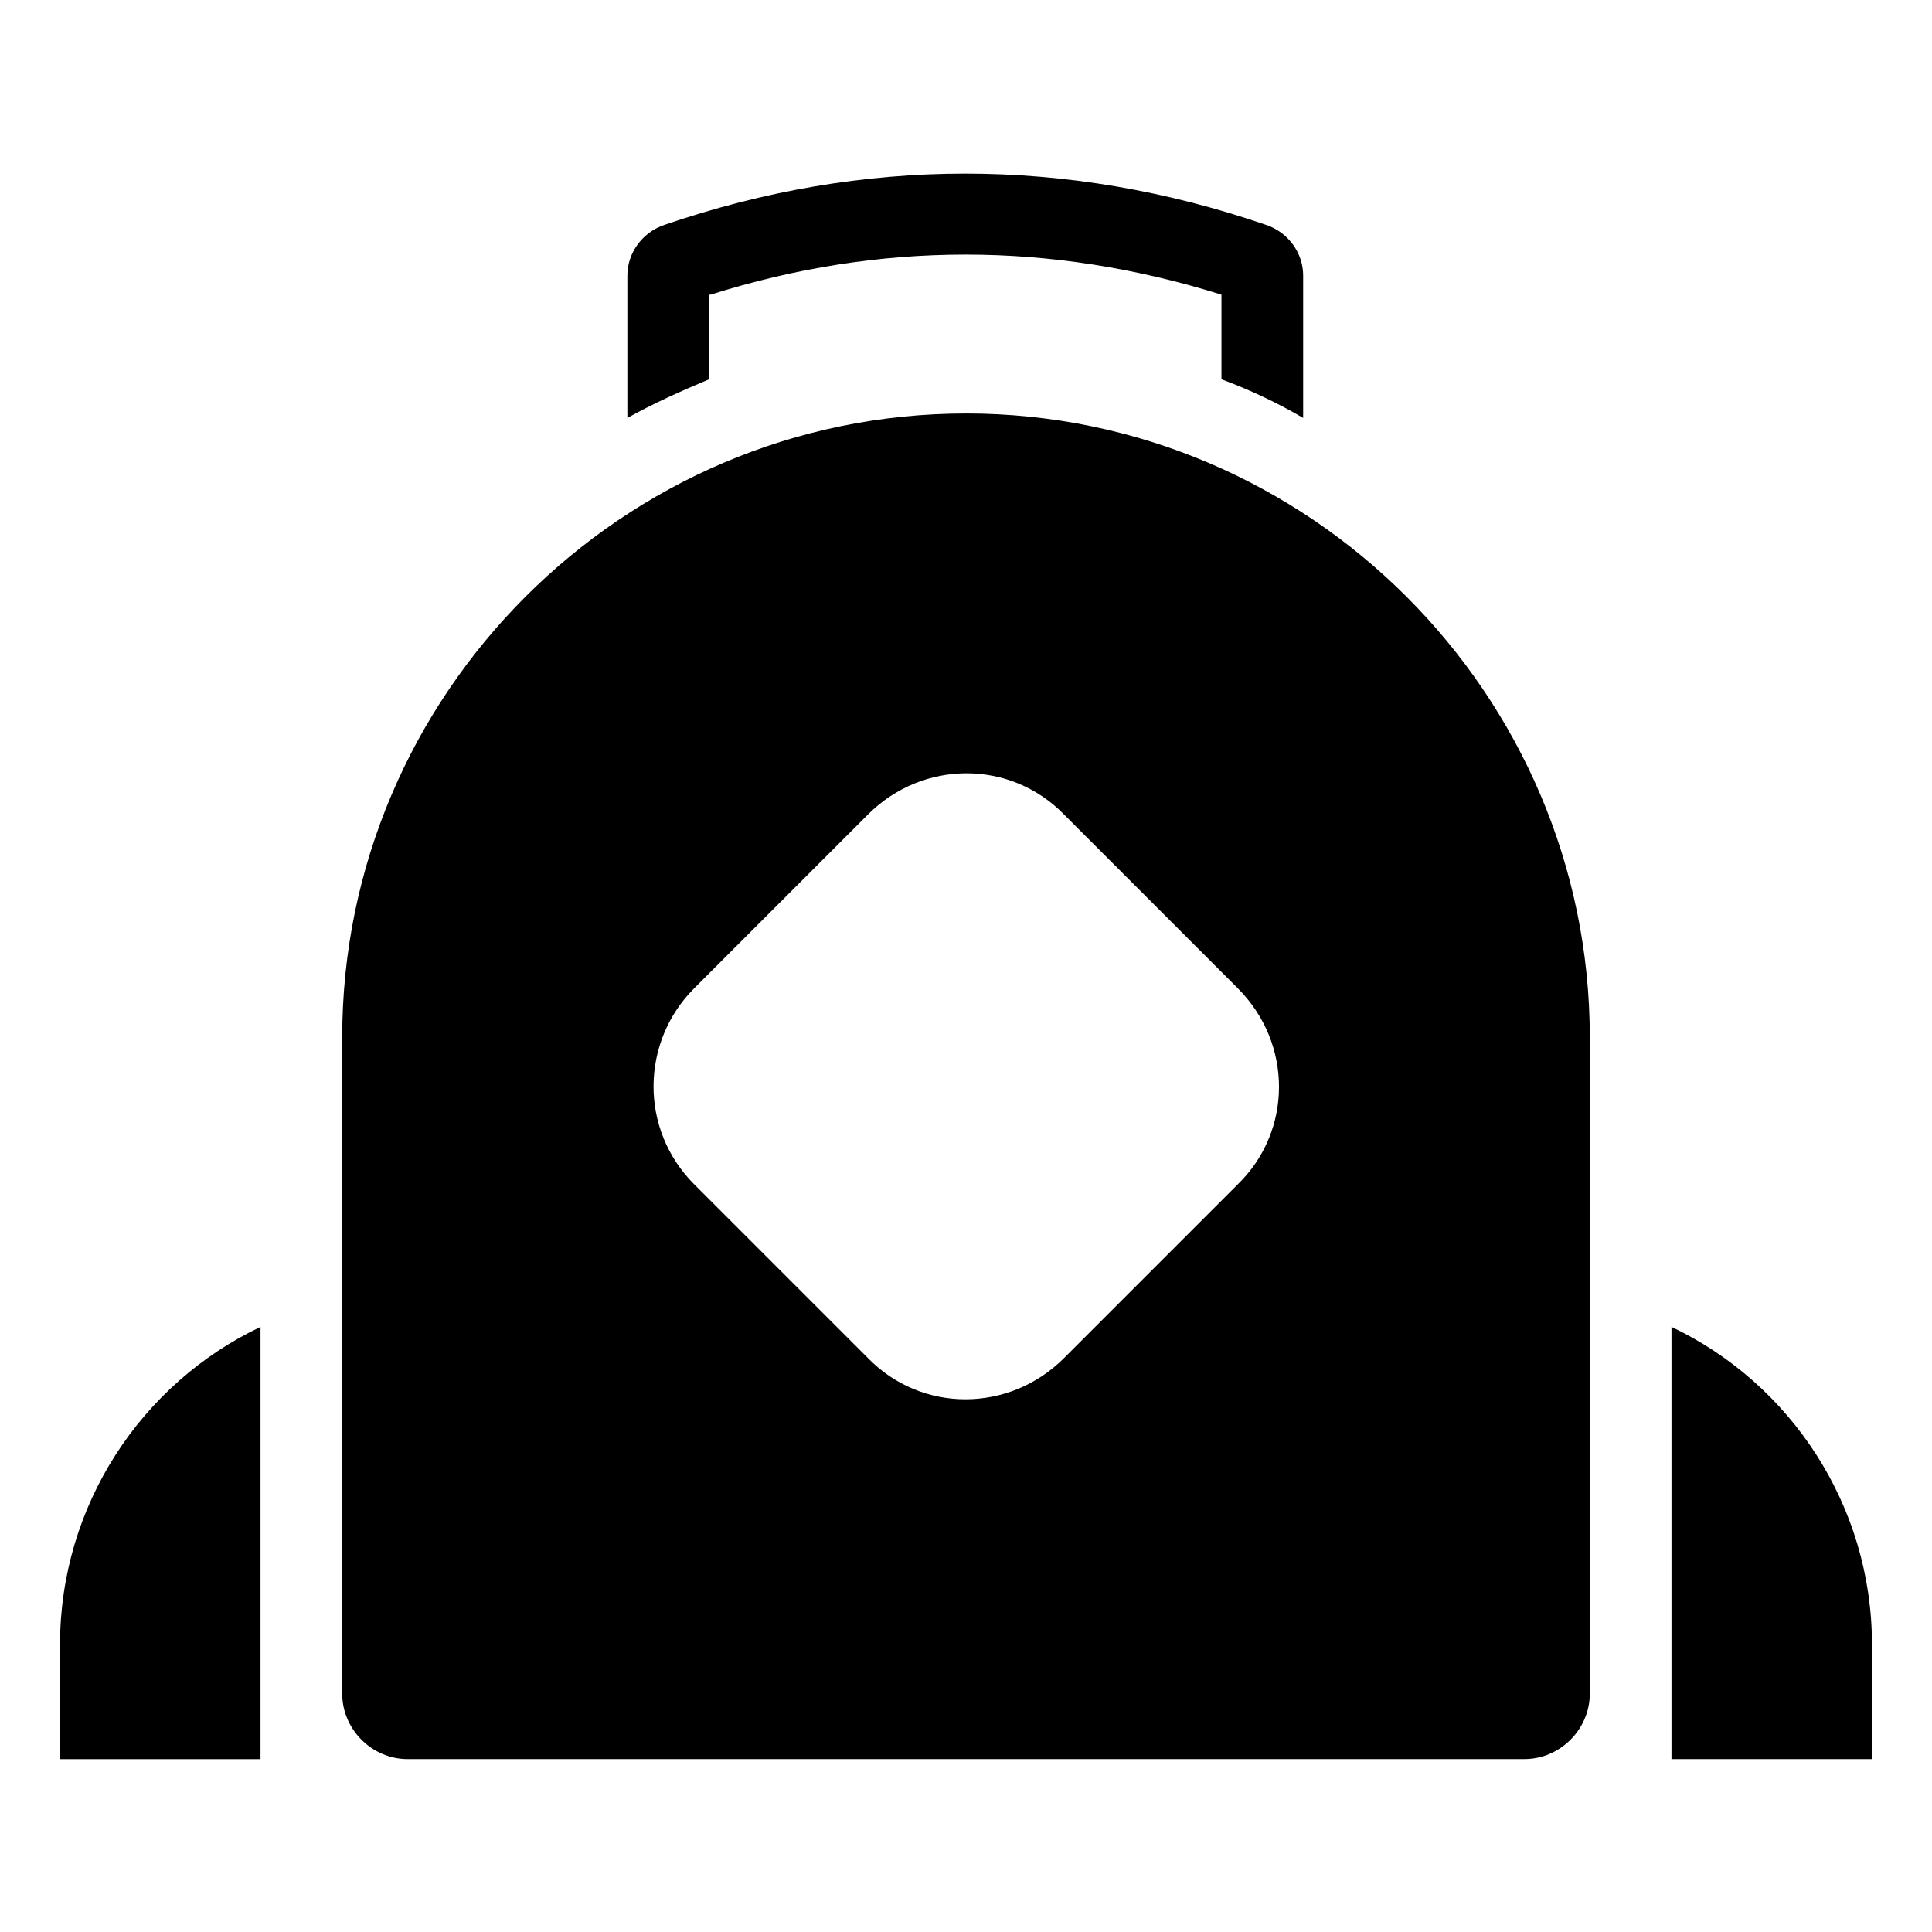
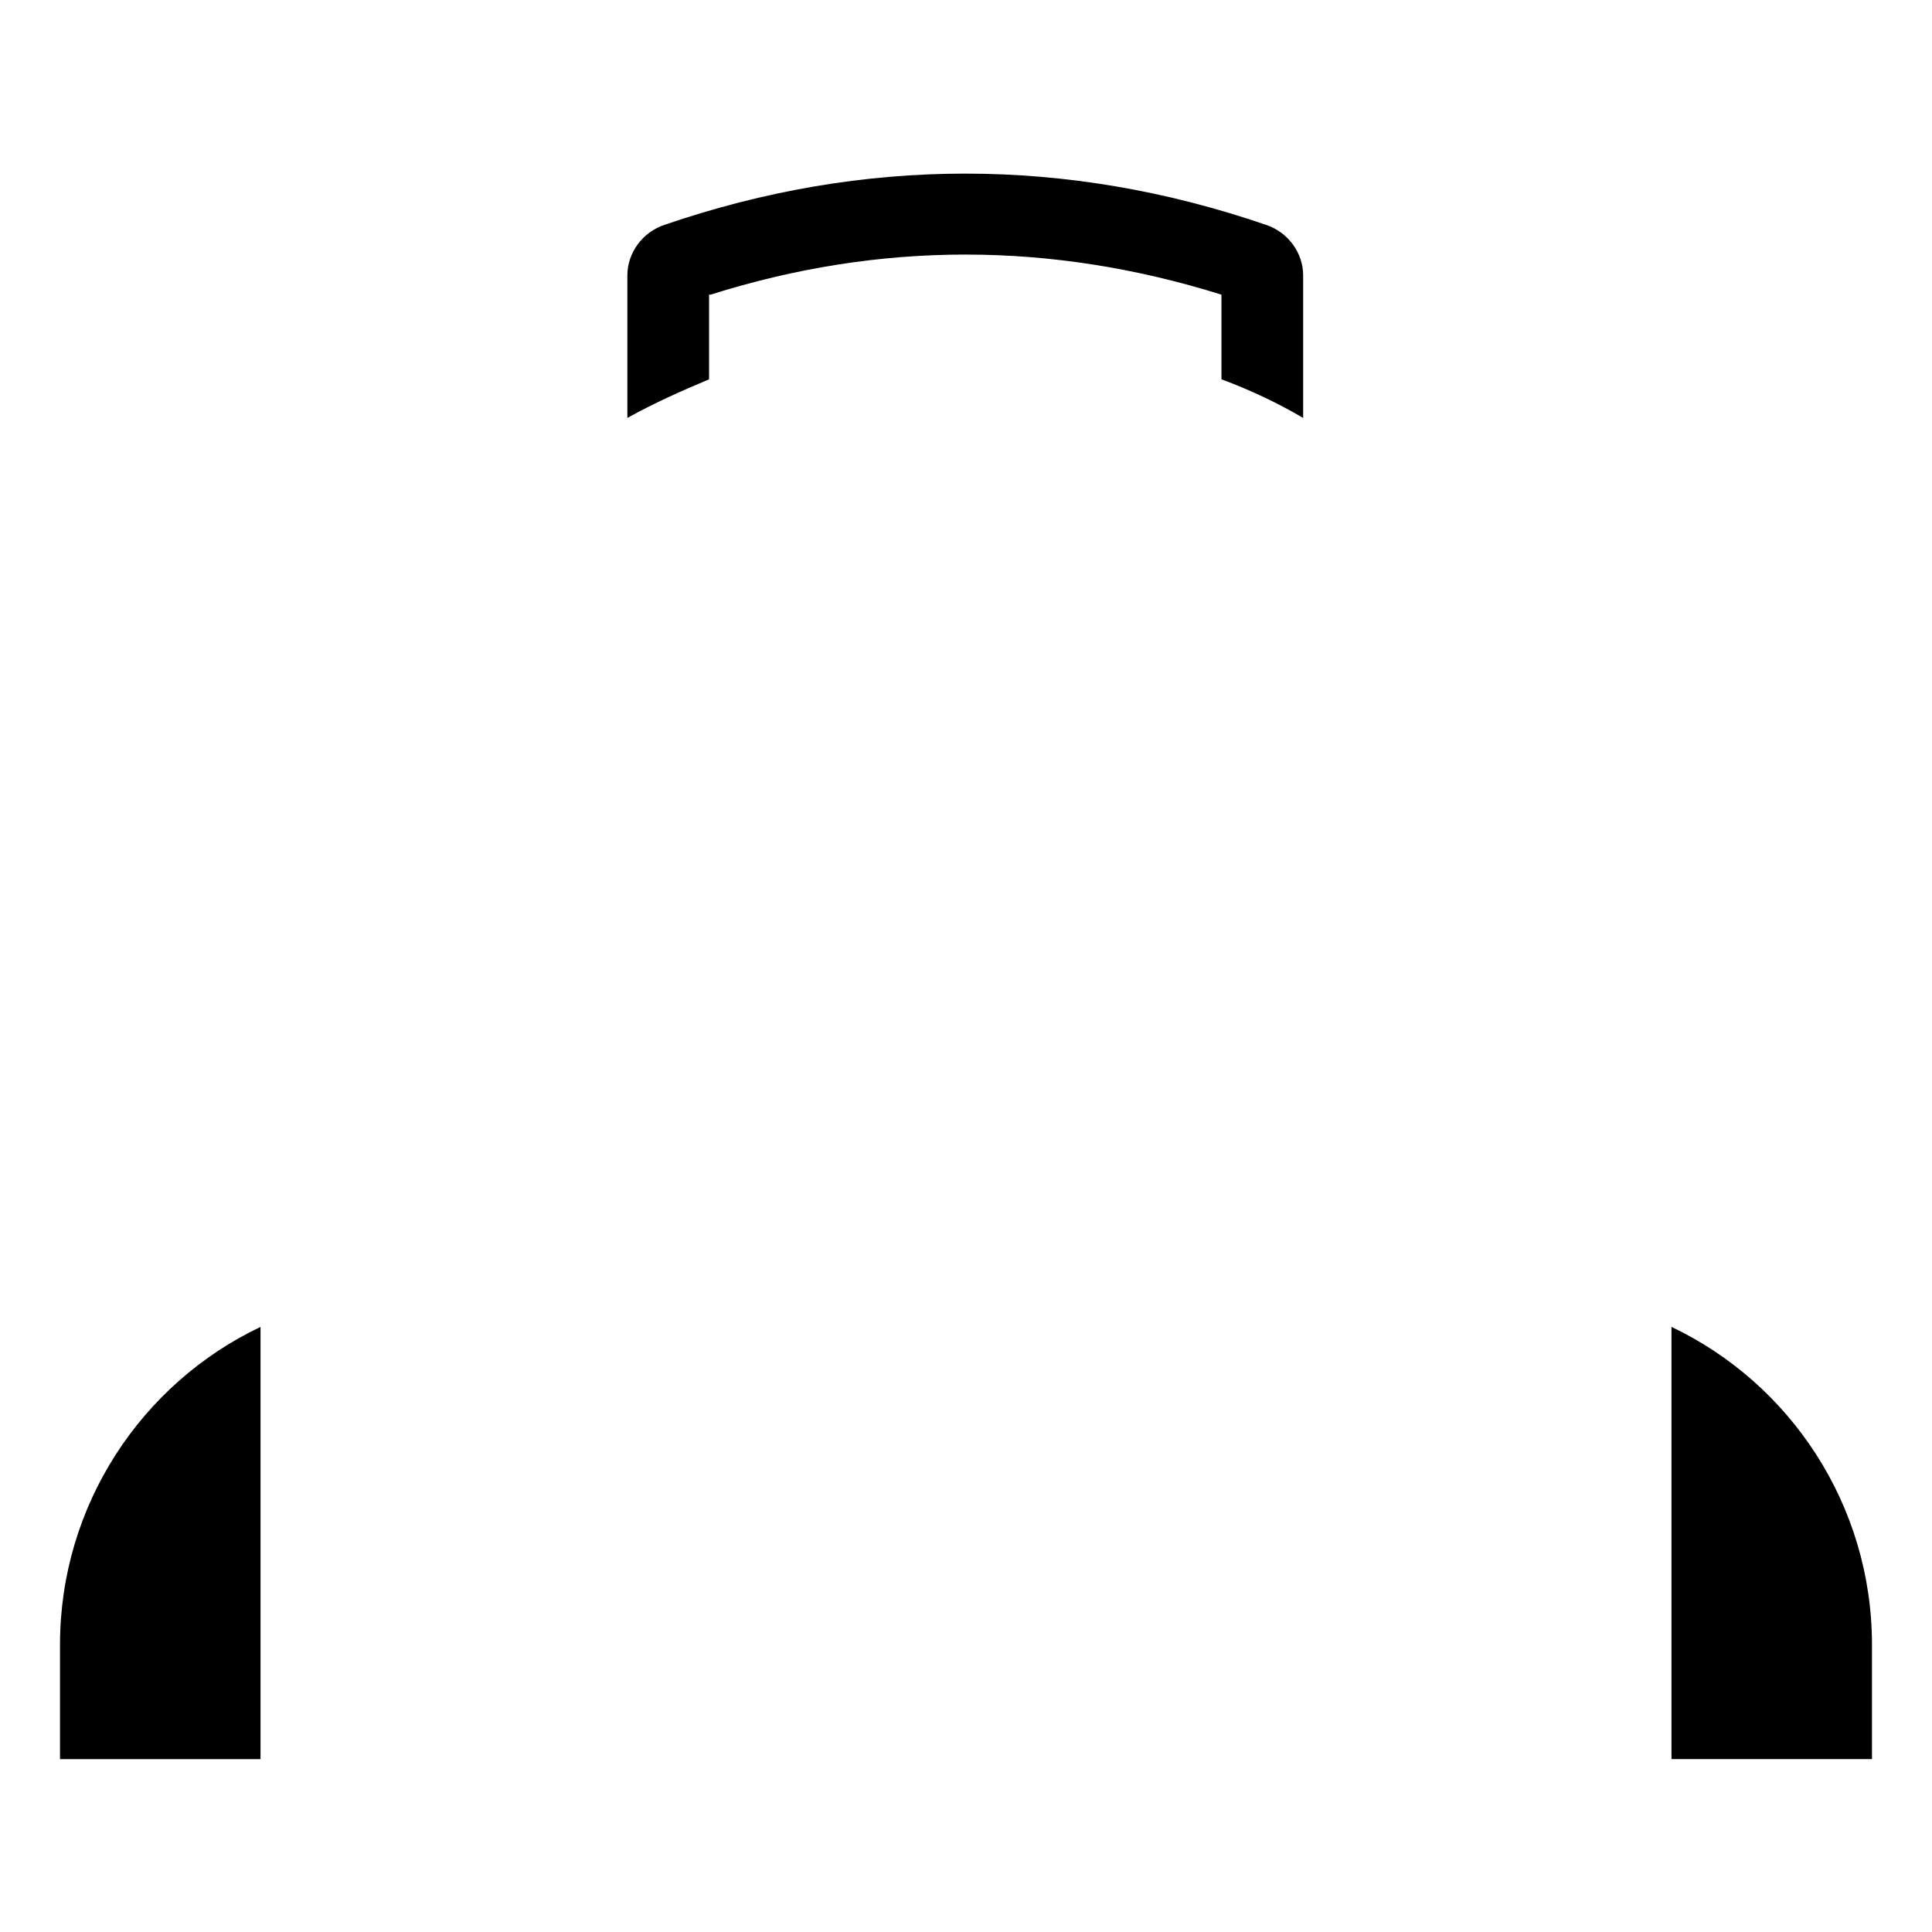
<svg xmlns="http://www.w3.org/2000/svg" fill="#000000" width="800px" height="800px" version="1.1" viewBox="144 144 512 512">
  <g>
    <path d="m159.9 579.88v30.309h53.137v-114.54c-31.488 14.957-53.137 47.23-53.137 84.23z" />
-     <path d="m400 253.58c-90.922 0-165.31 74.391-165.31 165.31v173.97c0 9.445 7.871 17.32 17.32 17.32l147.99-0.004h147.99c9.445 0 17.32-7.871 17.32-17.32v-173.97c0-90.922-74.391-165.31-165.31-165.31zm72.027 204.28-46.051 46.051c-14.562 14.562-37.785 14.562-51.957 0l-46.051-46.051c-14.562-14.562-14.168-37.785 0-51.957l46.051-46.051c14.562-14.562 37.785-14.562 51.957 0l46.051 46.051c14.562 14.562 14.562 37.785 0 51.957z" />
    <path d="m586.96 495.64v114.54l53.133-0.004v-30.309c0-36.996-21.648-69.27-53.133-84.227z" />
    <path d="m332.3 222.09c44.871-14.168 90.133-14.168 135.4 0v22.434c7.477 2.754 14.957 6.297 21.648 10.234v-37.785c0-5.902-3.938-11.414-9.84-13.383-52.742-18.105-106.66-18.105-159.41 0-5.902 1.969-9.84 7.477-9.84 13.383v37.785c7.086-3.938 14.168-7.086 21.648-10.234v-22.434z" />
  </g>
</svg>